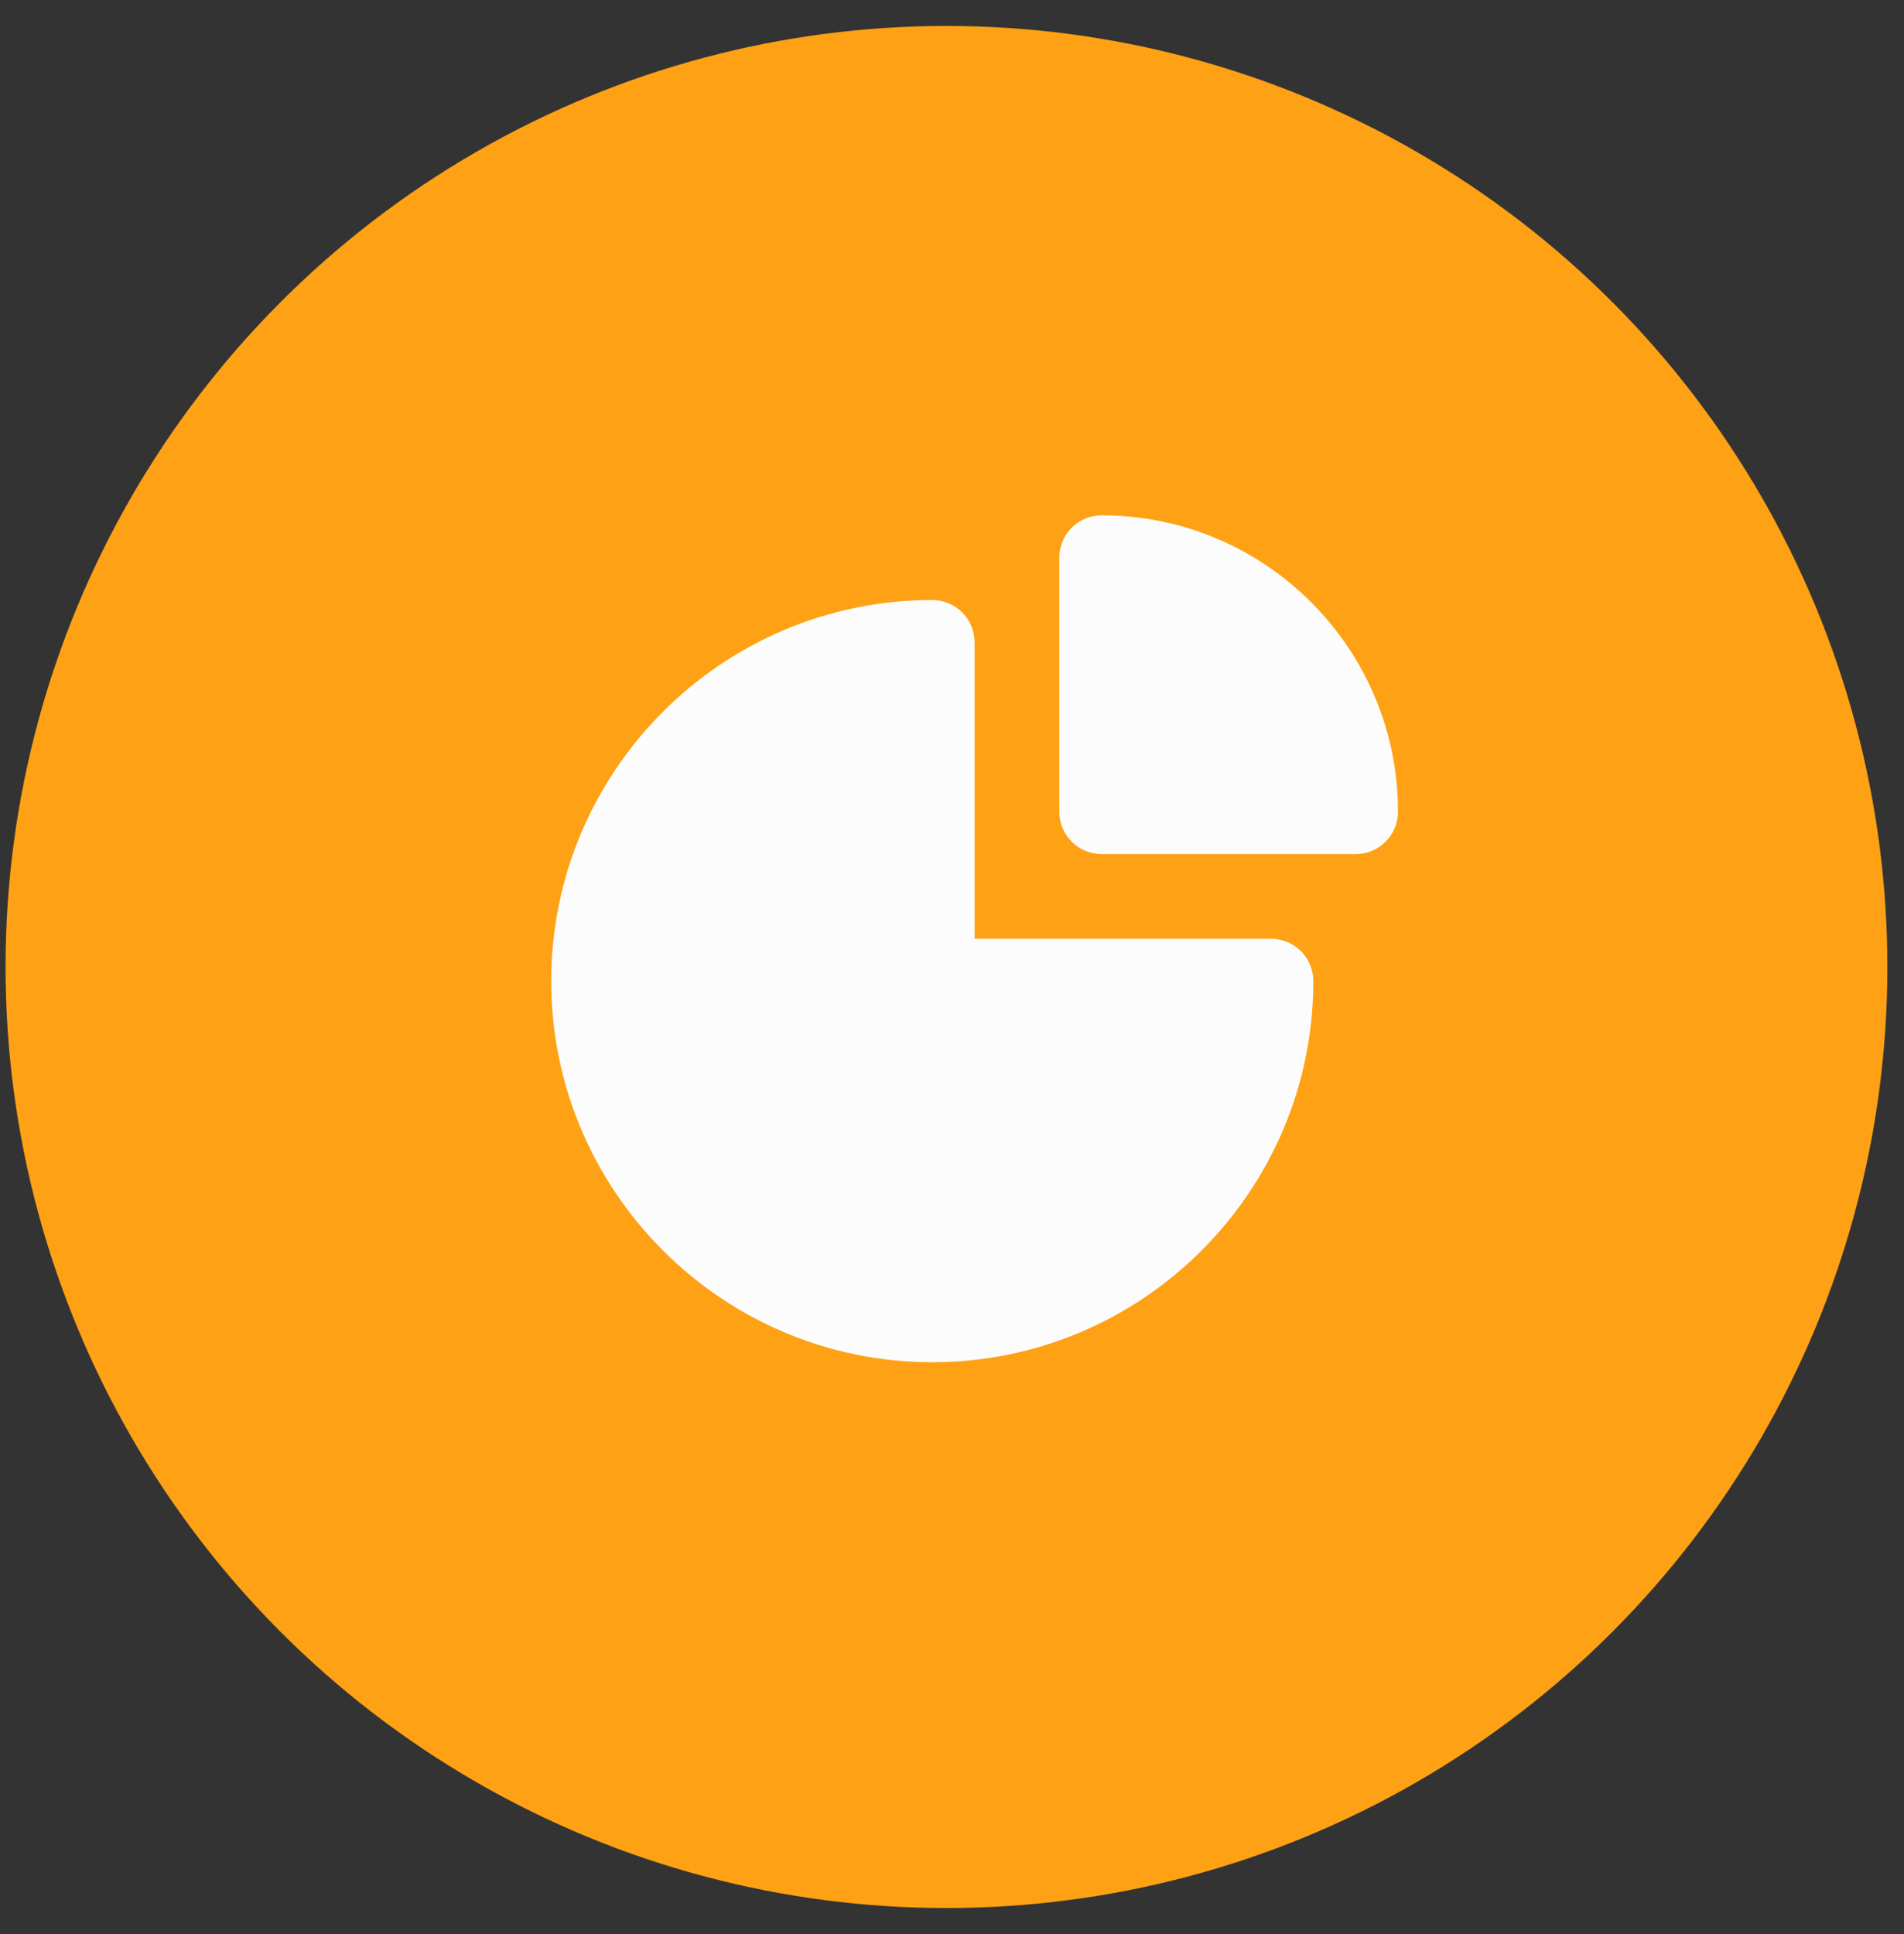
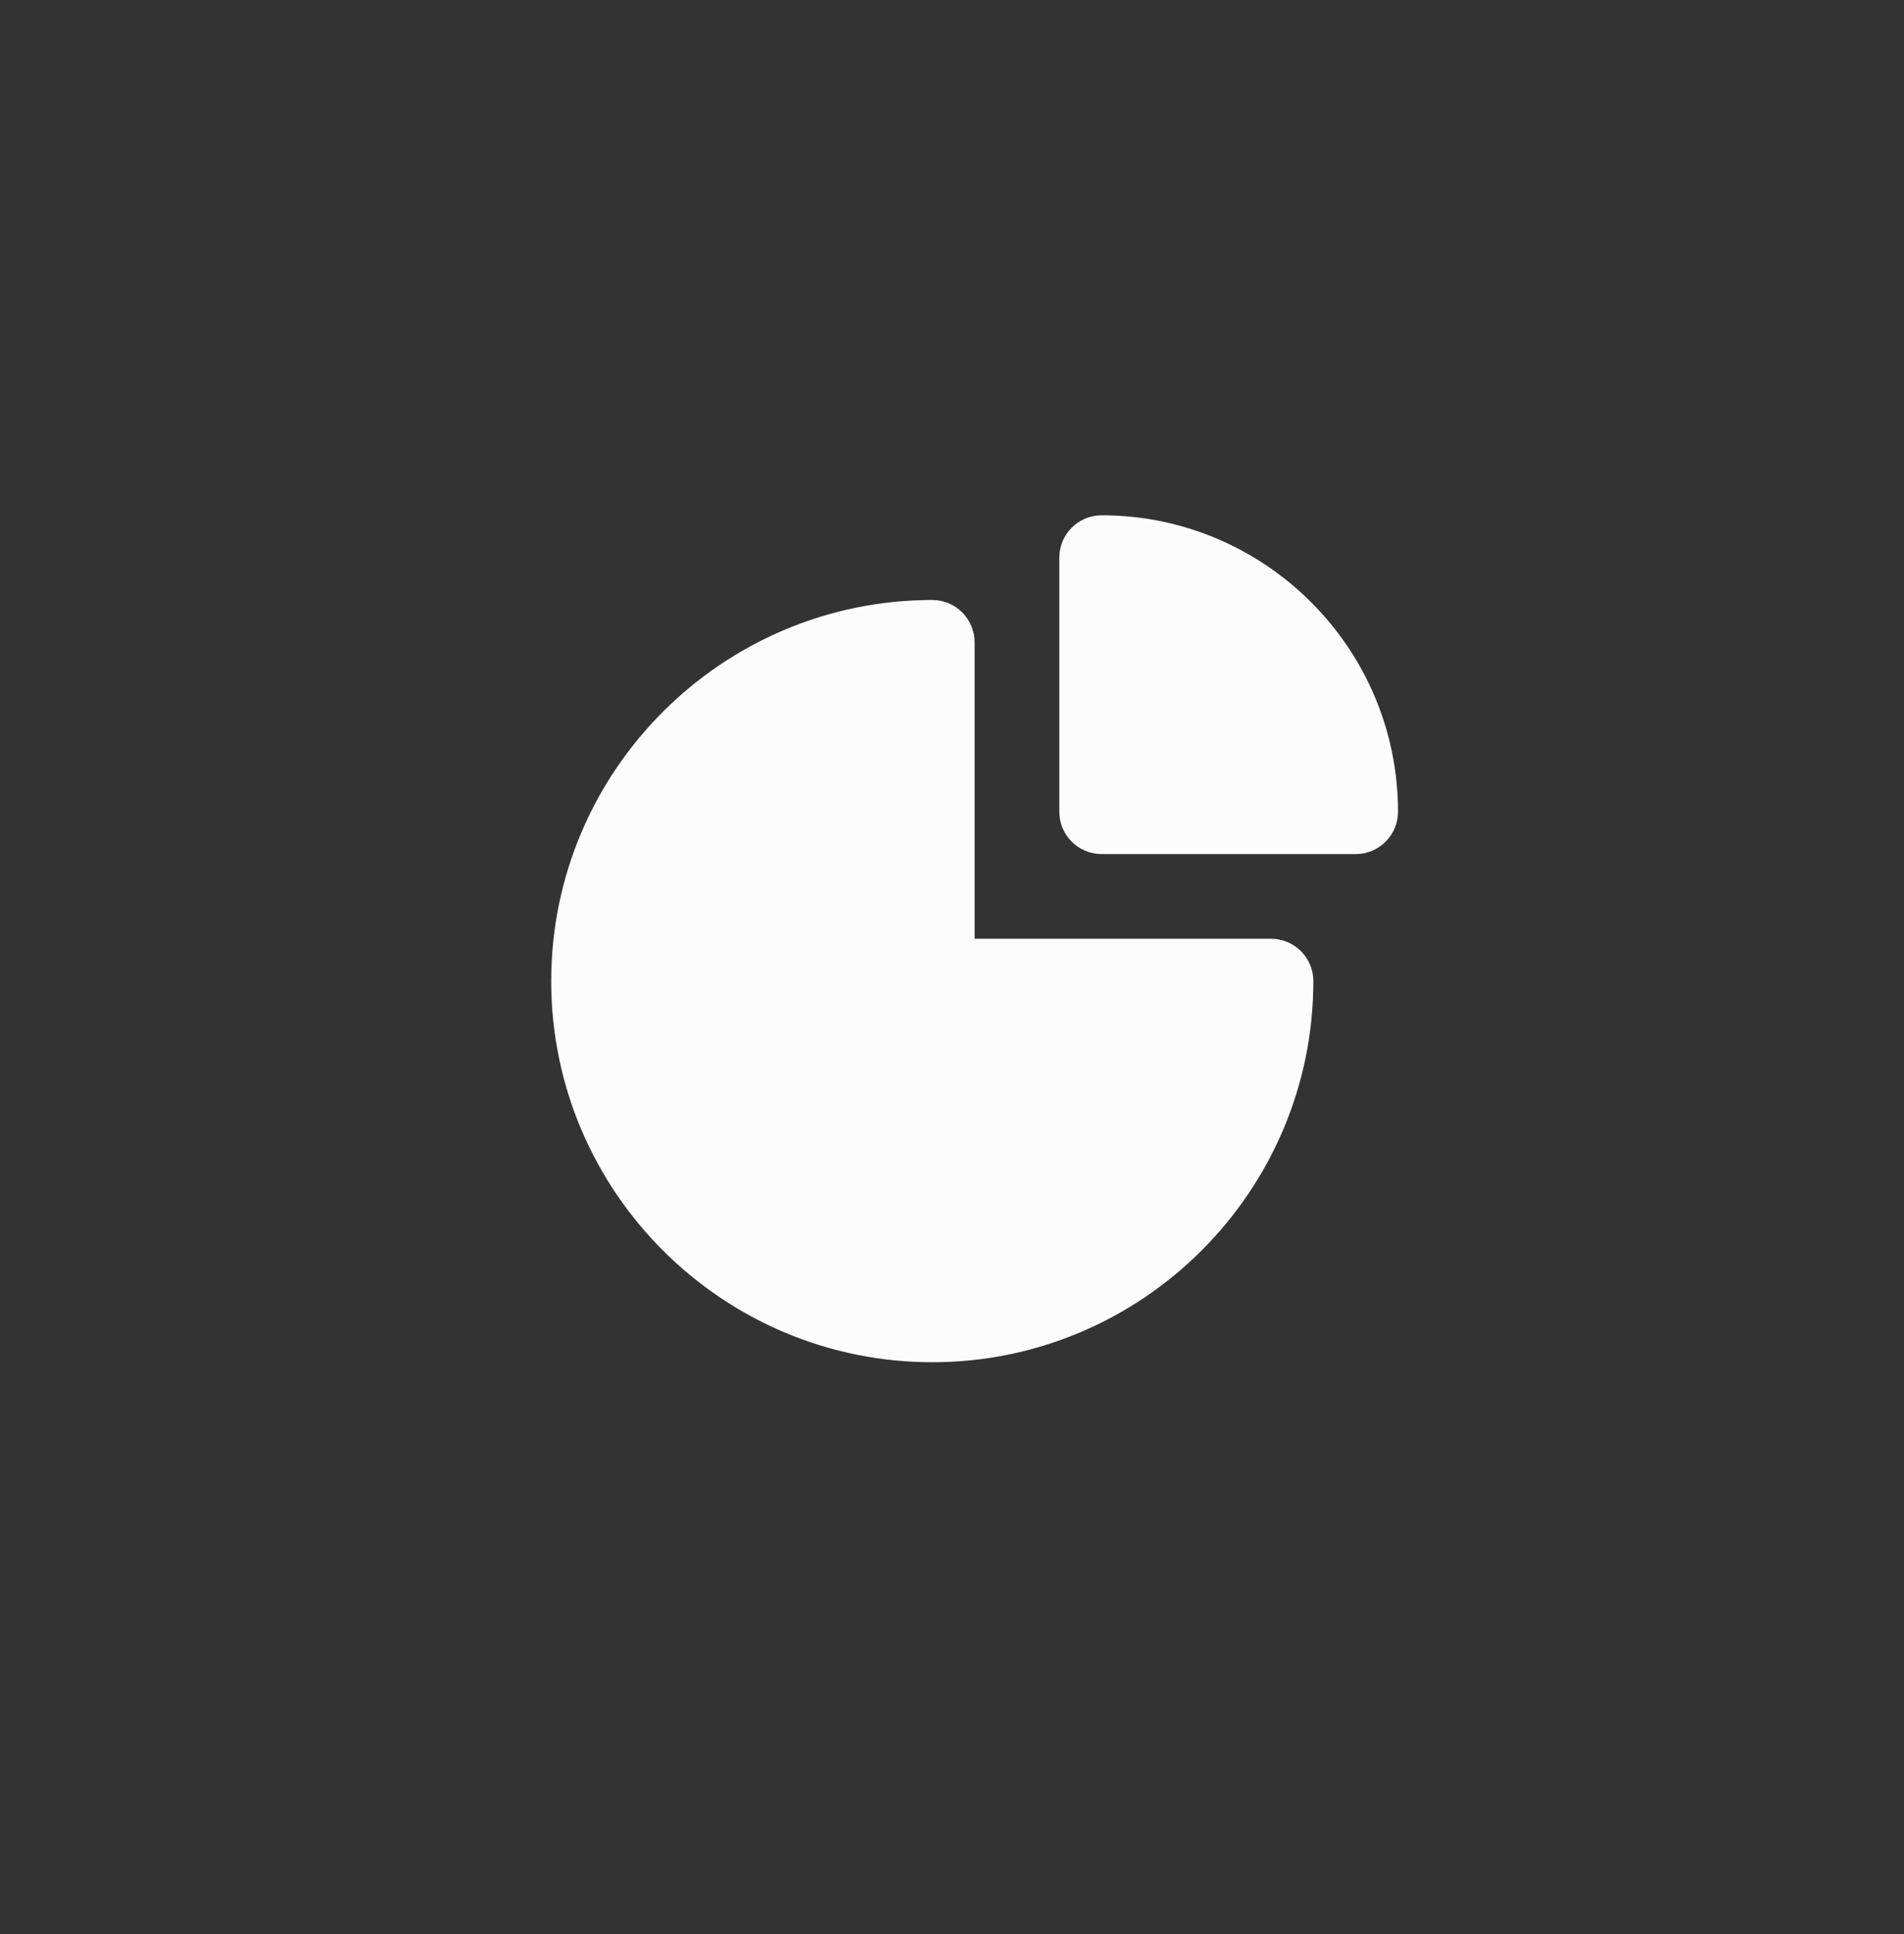
<svg xmlns="http://www.w3.org/2000/svg" fill="none" viewBox="0 0 64 65" height="65" width="64">
  <rect x="0" y="0" width="64" height="65" fill="#333333" stroke="none" />
-   <circle fill="#FFA114" r="31.627" cy="32.499" cx="31.814" />
-   <path fill="#FCFCFC" d="M45.569 28.704H37.03C36.244 28.704 35.607 28.067 35.607 27.281V18.742C35.607 17.956 36.244 17.318 37.03 17.318C42.523 17.318 46.992 21.787 46.992 27.281C46.992 28.067 46.355 28.704 45.569 28.704ZM31.337 45.782C24.274 45.782 18.528 40.036 18.528 32.974C18.528 25.911 24.274 20.165 31.337 20.165C32.123 20.165 32.76 20.802 32.76 21.588V31.55H42.723C43.509 31.55 44.146 32.187 44.146 32.974C44.146 40.036 38.4 45.782 31.337 45.782Z" />
+   <path fill="#FCFCFC" d="M45.569 28.704H37.03C36.244 28.704 35.607 28.067 35.607 27.281V18.742C35.607 17.956 36.244 17.318 37.03 17.318C42.523 17.318 46.992 21.787 46.992 27.281C46.992 28.067 46.355 28.704 45.569 28.704ZM31.337 45.782C24.274 45.782 18.528 40.036 18.528 32.974C18.528 25.911 24.274 20.165 31.337 20.165C32.123 20.165 32.76 20.802 32.76 21.588V31.55H42.723C43.509 31.55 44.146 32.187 44.146 32.974C44.146 40.036 38.4 45.782 31.337 45.782" />
</svg>